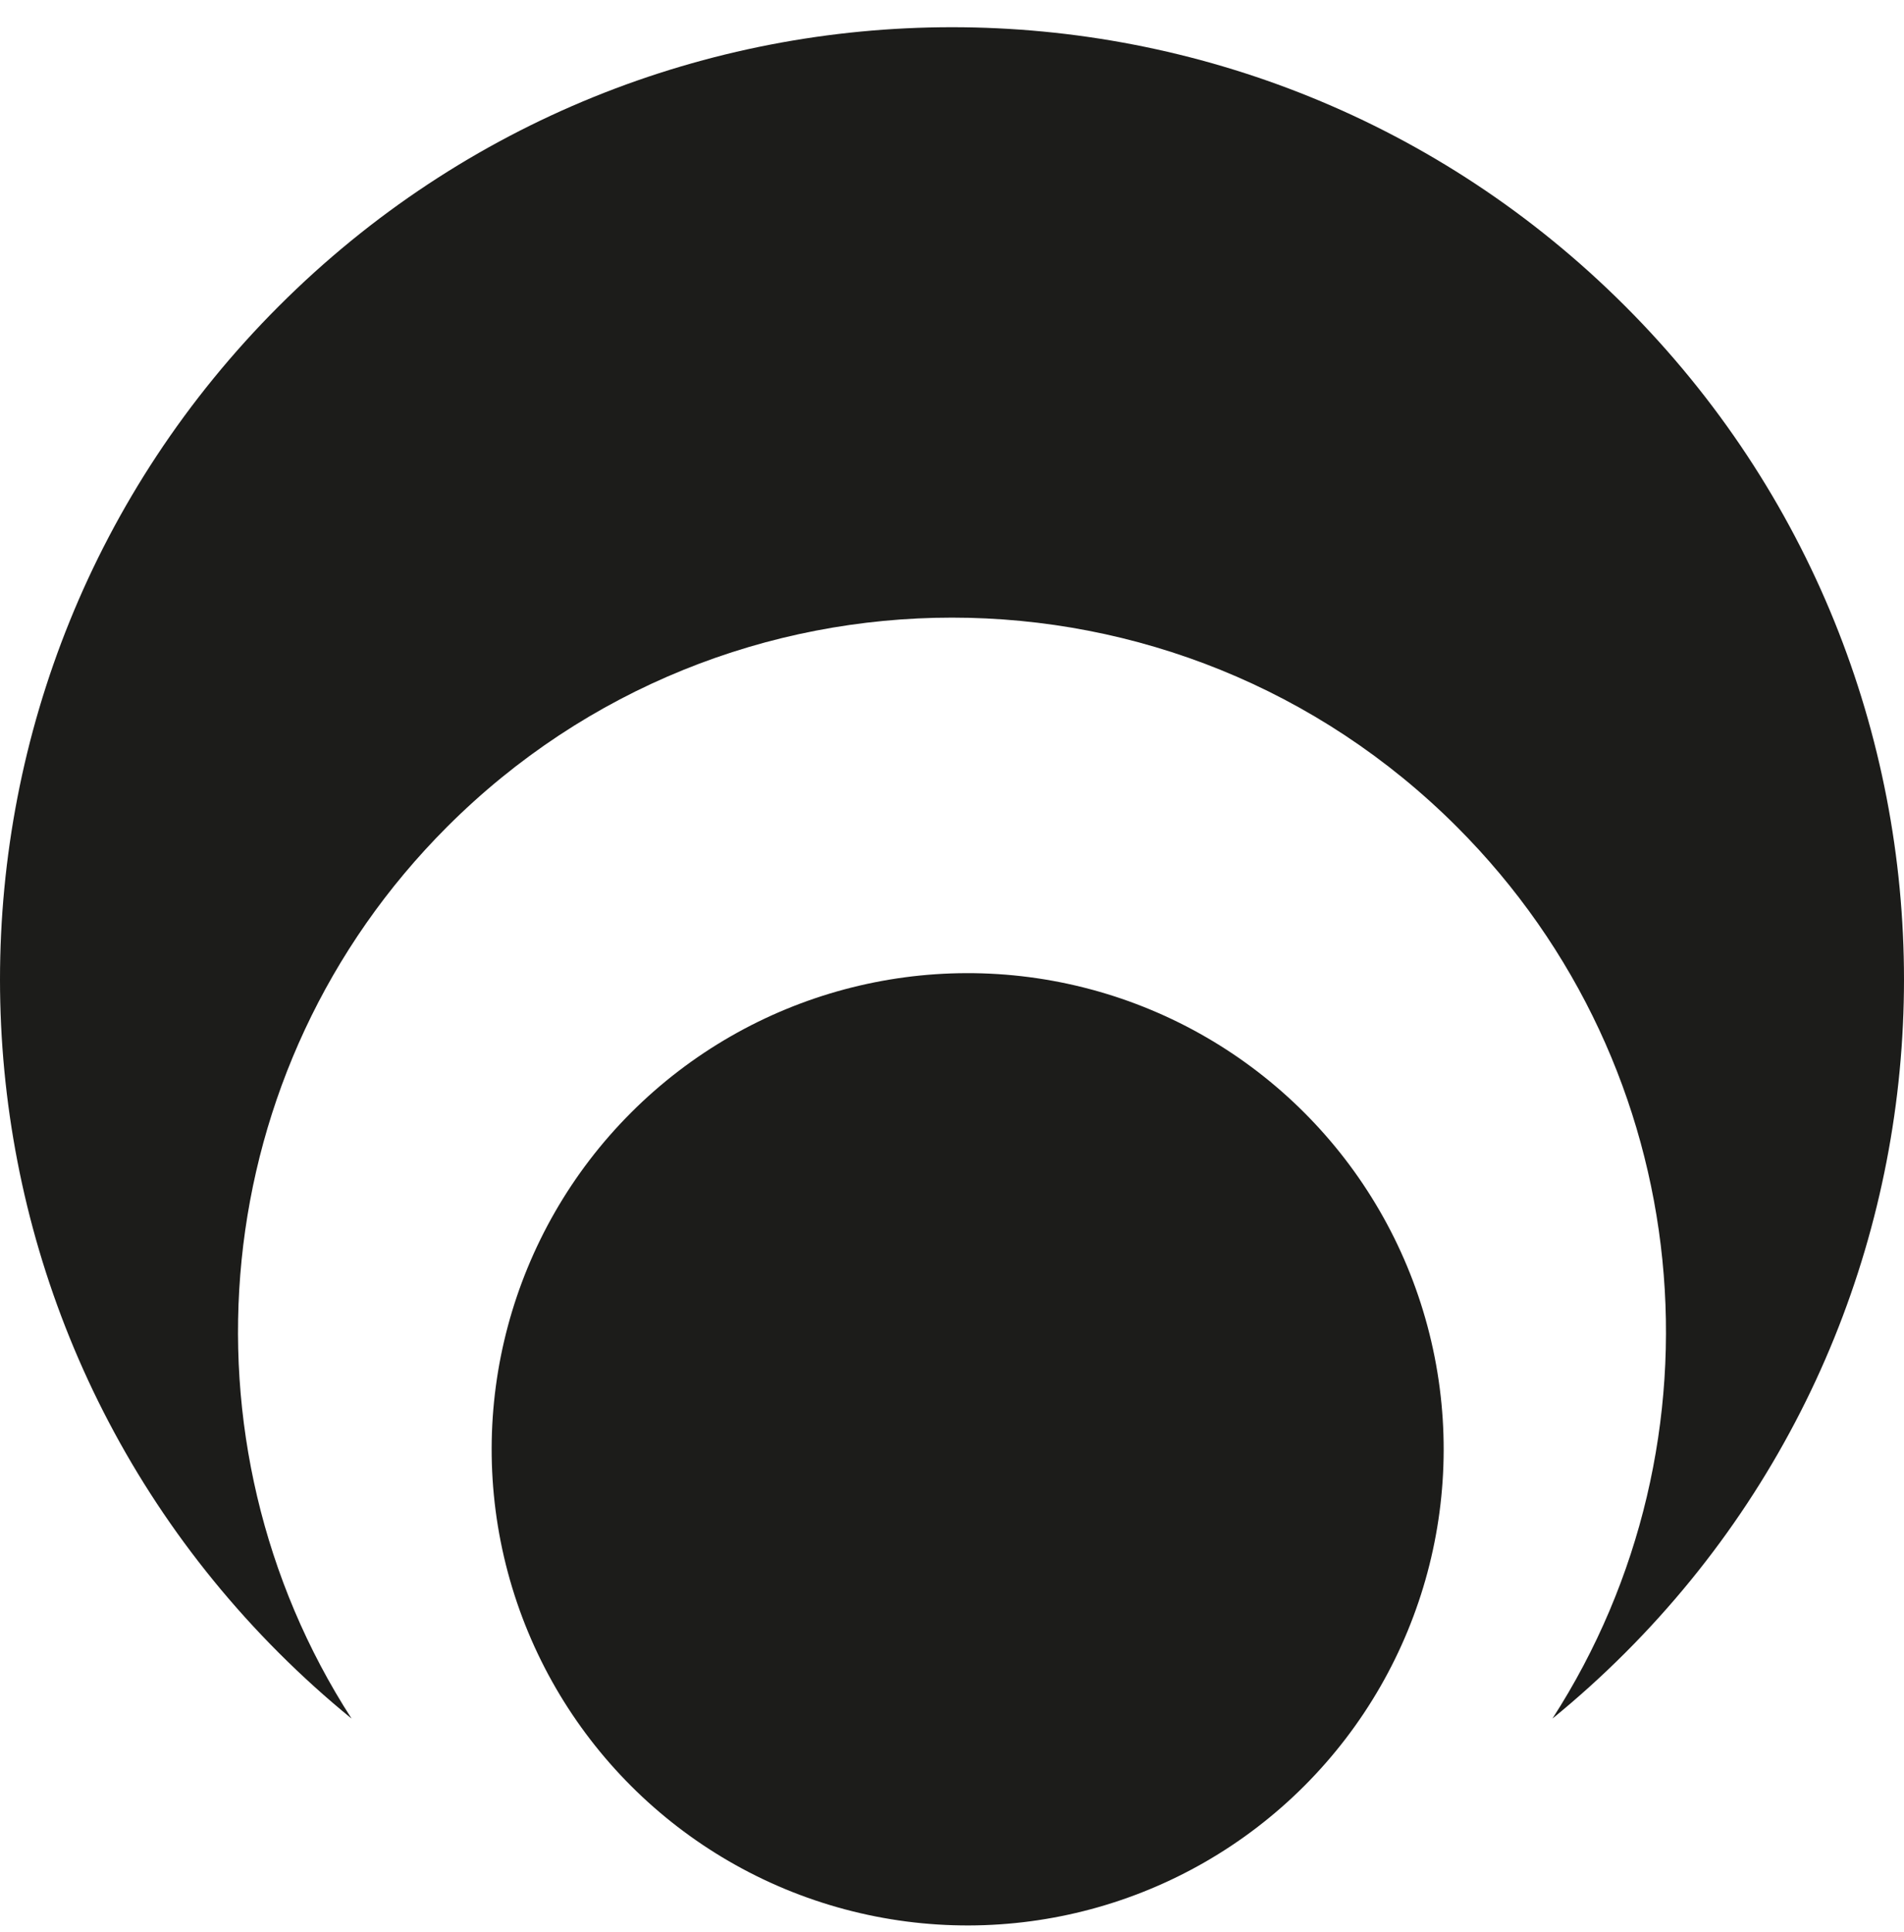
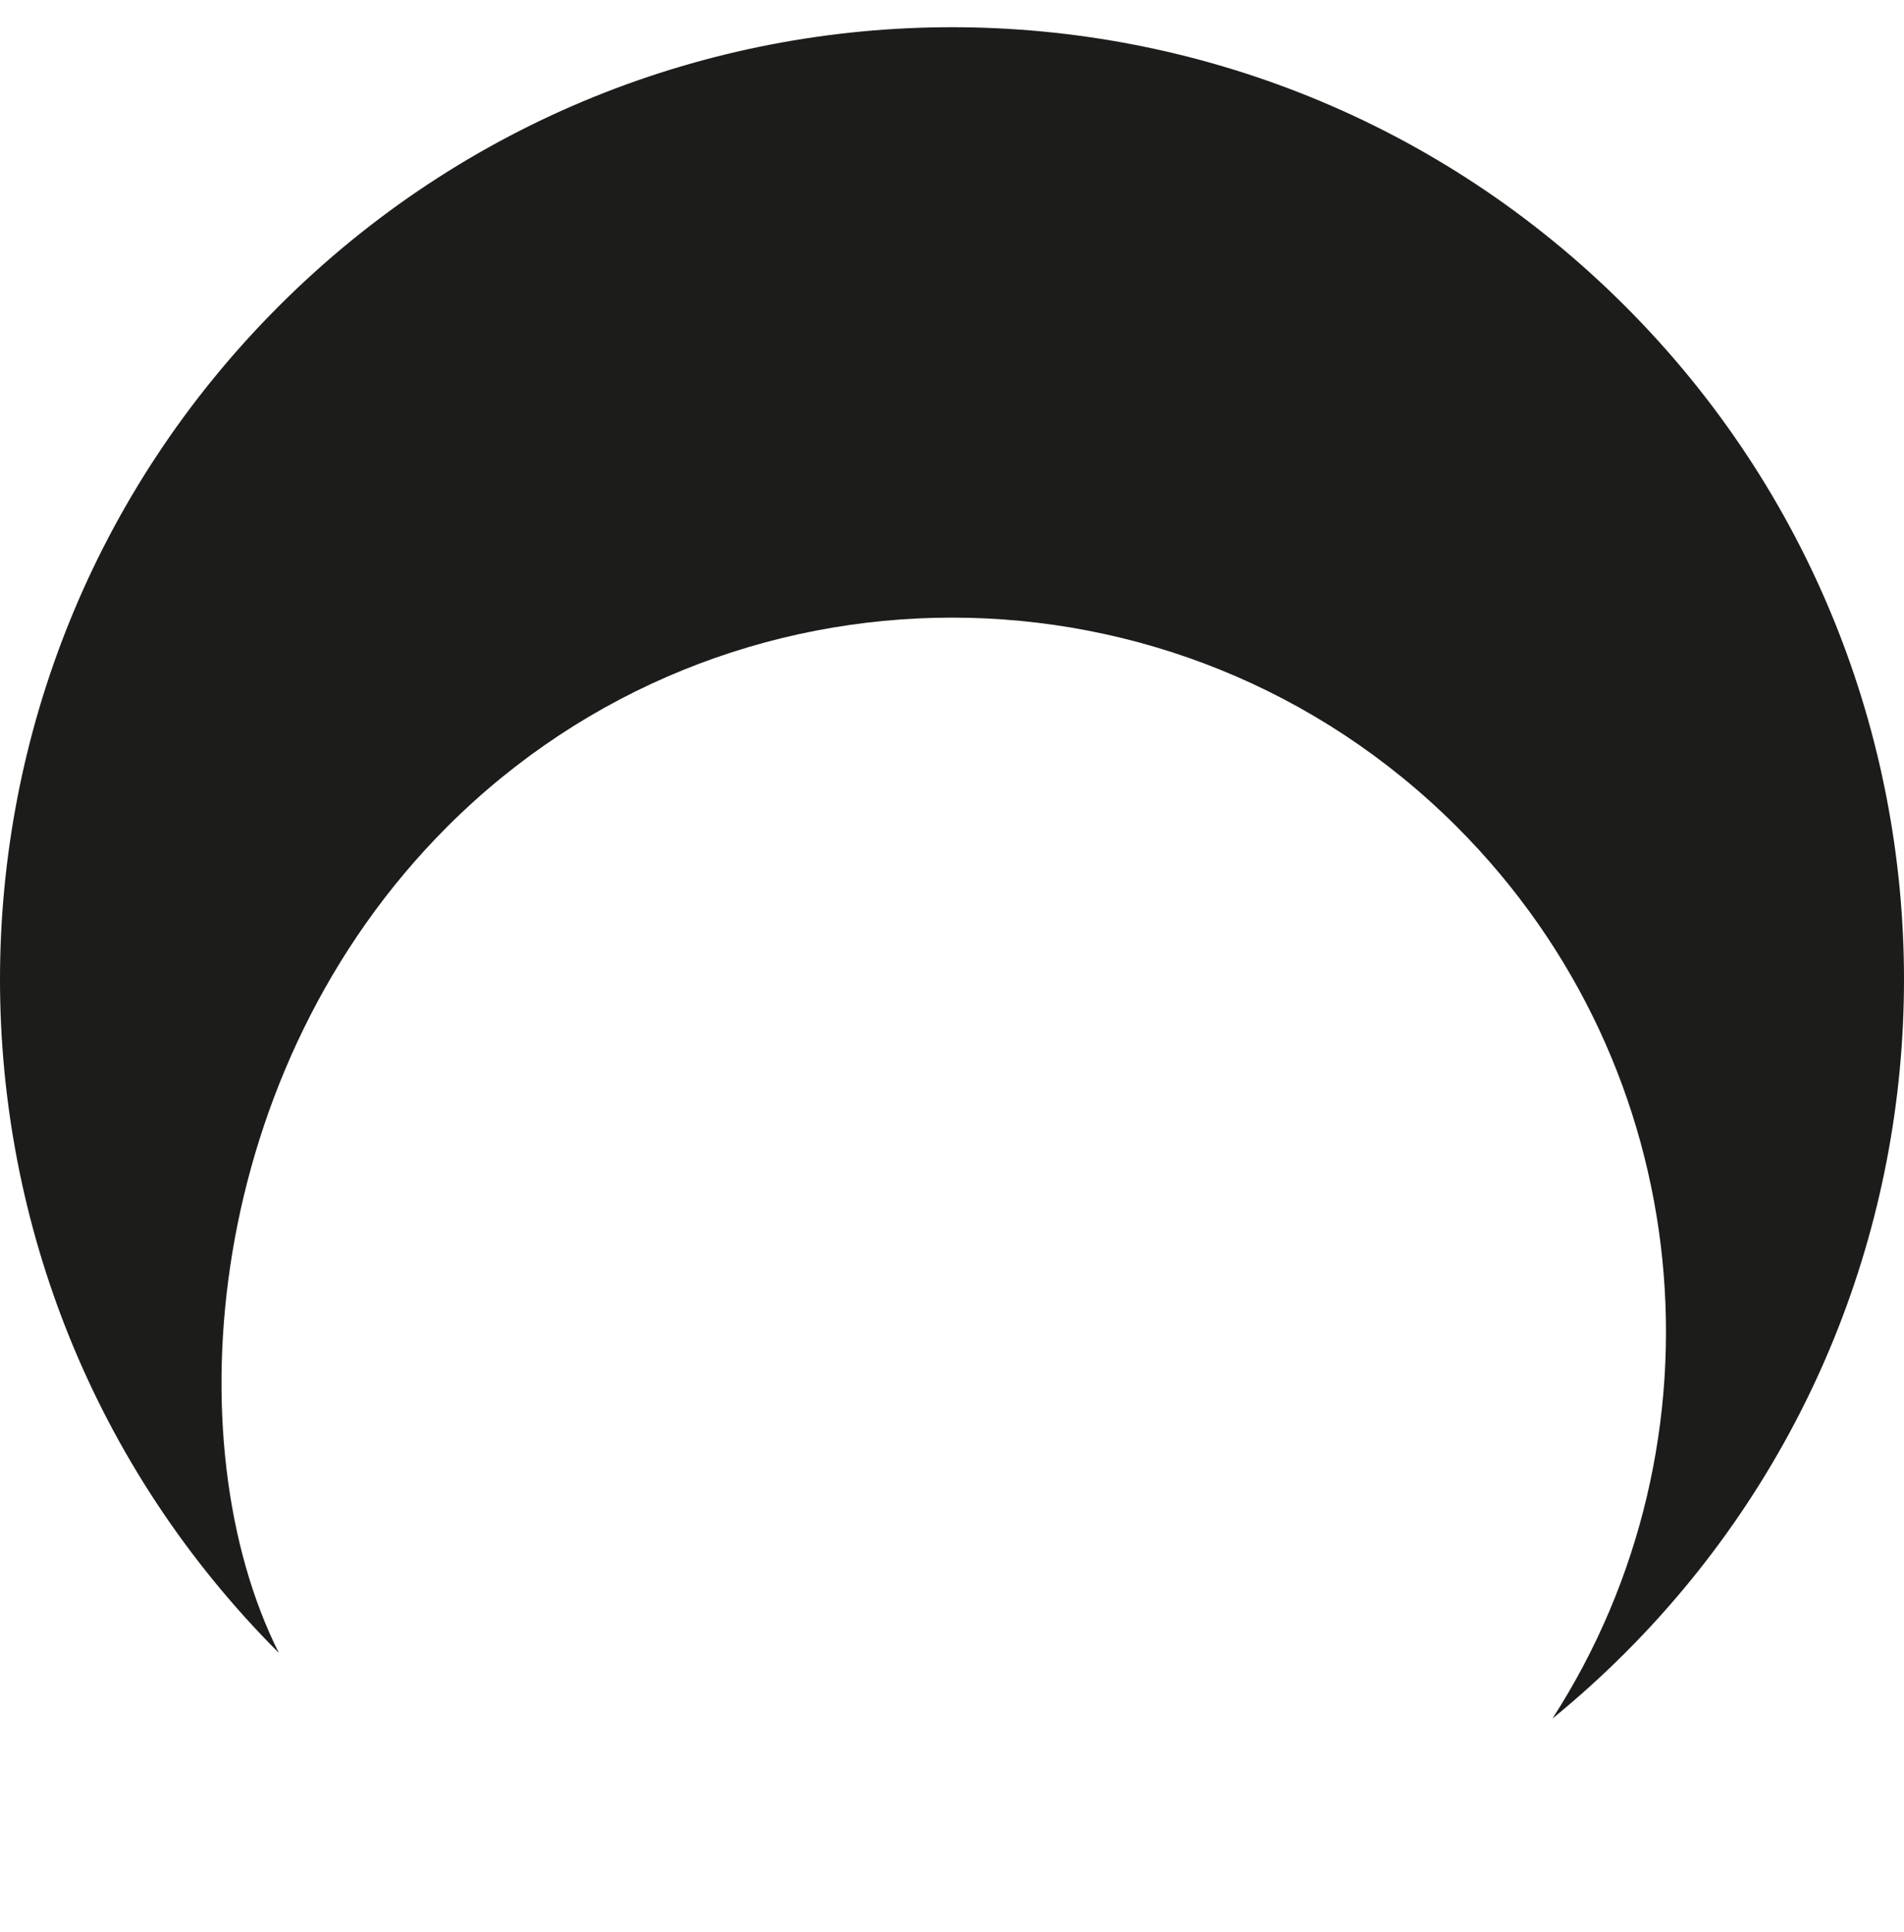
<svg xmlns="http://www.w3.org/2000/svg" width="70" height="71" viewBox="0 0 70 71" fill="none">
-   <circle cx="35.576" cy="53.267" r="17.5" transform="rotate(45 35.576 53.267)" fill="#1C1C1A" />
-   <path fill-rule="evenodd" clip-rule="evenodd" d="M57.075 63.164C57.997 62.413 58.89 61.608 59.749 60.749C73.417 47.081 73.417 24.92 59.749 11.252C46.08 -2.417 23.92 -2.417 10.251 11.252C-3.417 24.92 -3.417 47.081 10.251 60.749C11.11 61.608 12.003 62.413 12.925 63.164C6.365 52.998 7.536 39.291 16.438 30.389C26.69 20.137 43.31 20.137 53.562 30.389C62.464 39.291 63.635 52.998 57.075 63.164Z" fill="#1C1C1A" />
+   <path fill-rule="evenodd" clip-rule="evenodd" d="M57.075 63.164C57.997 62.413 58.89 61.608 59.749 60.749C73.417 47.081 73.417 24.92 59.749 11.252C46.08 -2.417 23.92 -2.417 10.251 11.252C-3.417 24.92 -3.417 47.081 10.251 60.749C6.365 52.998 7.536 39.291 16.438 30.389C26.69 20.137 43.31 20.137 53.562 30.389C62.464 39.291 63.635 52.998 57.075 63.164Z" fill="#1C1C1A" />
</svg>